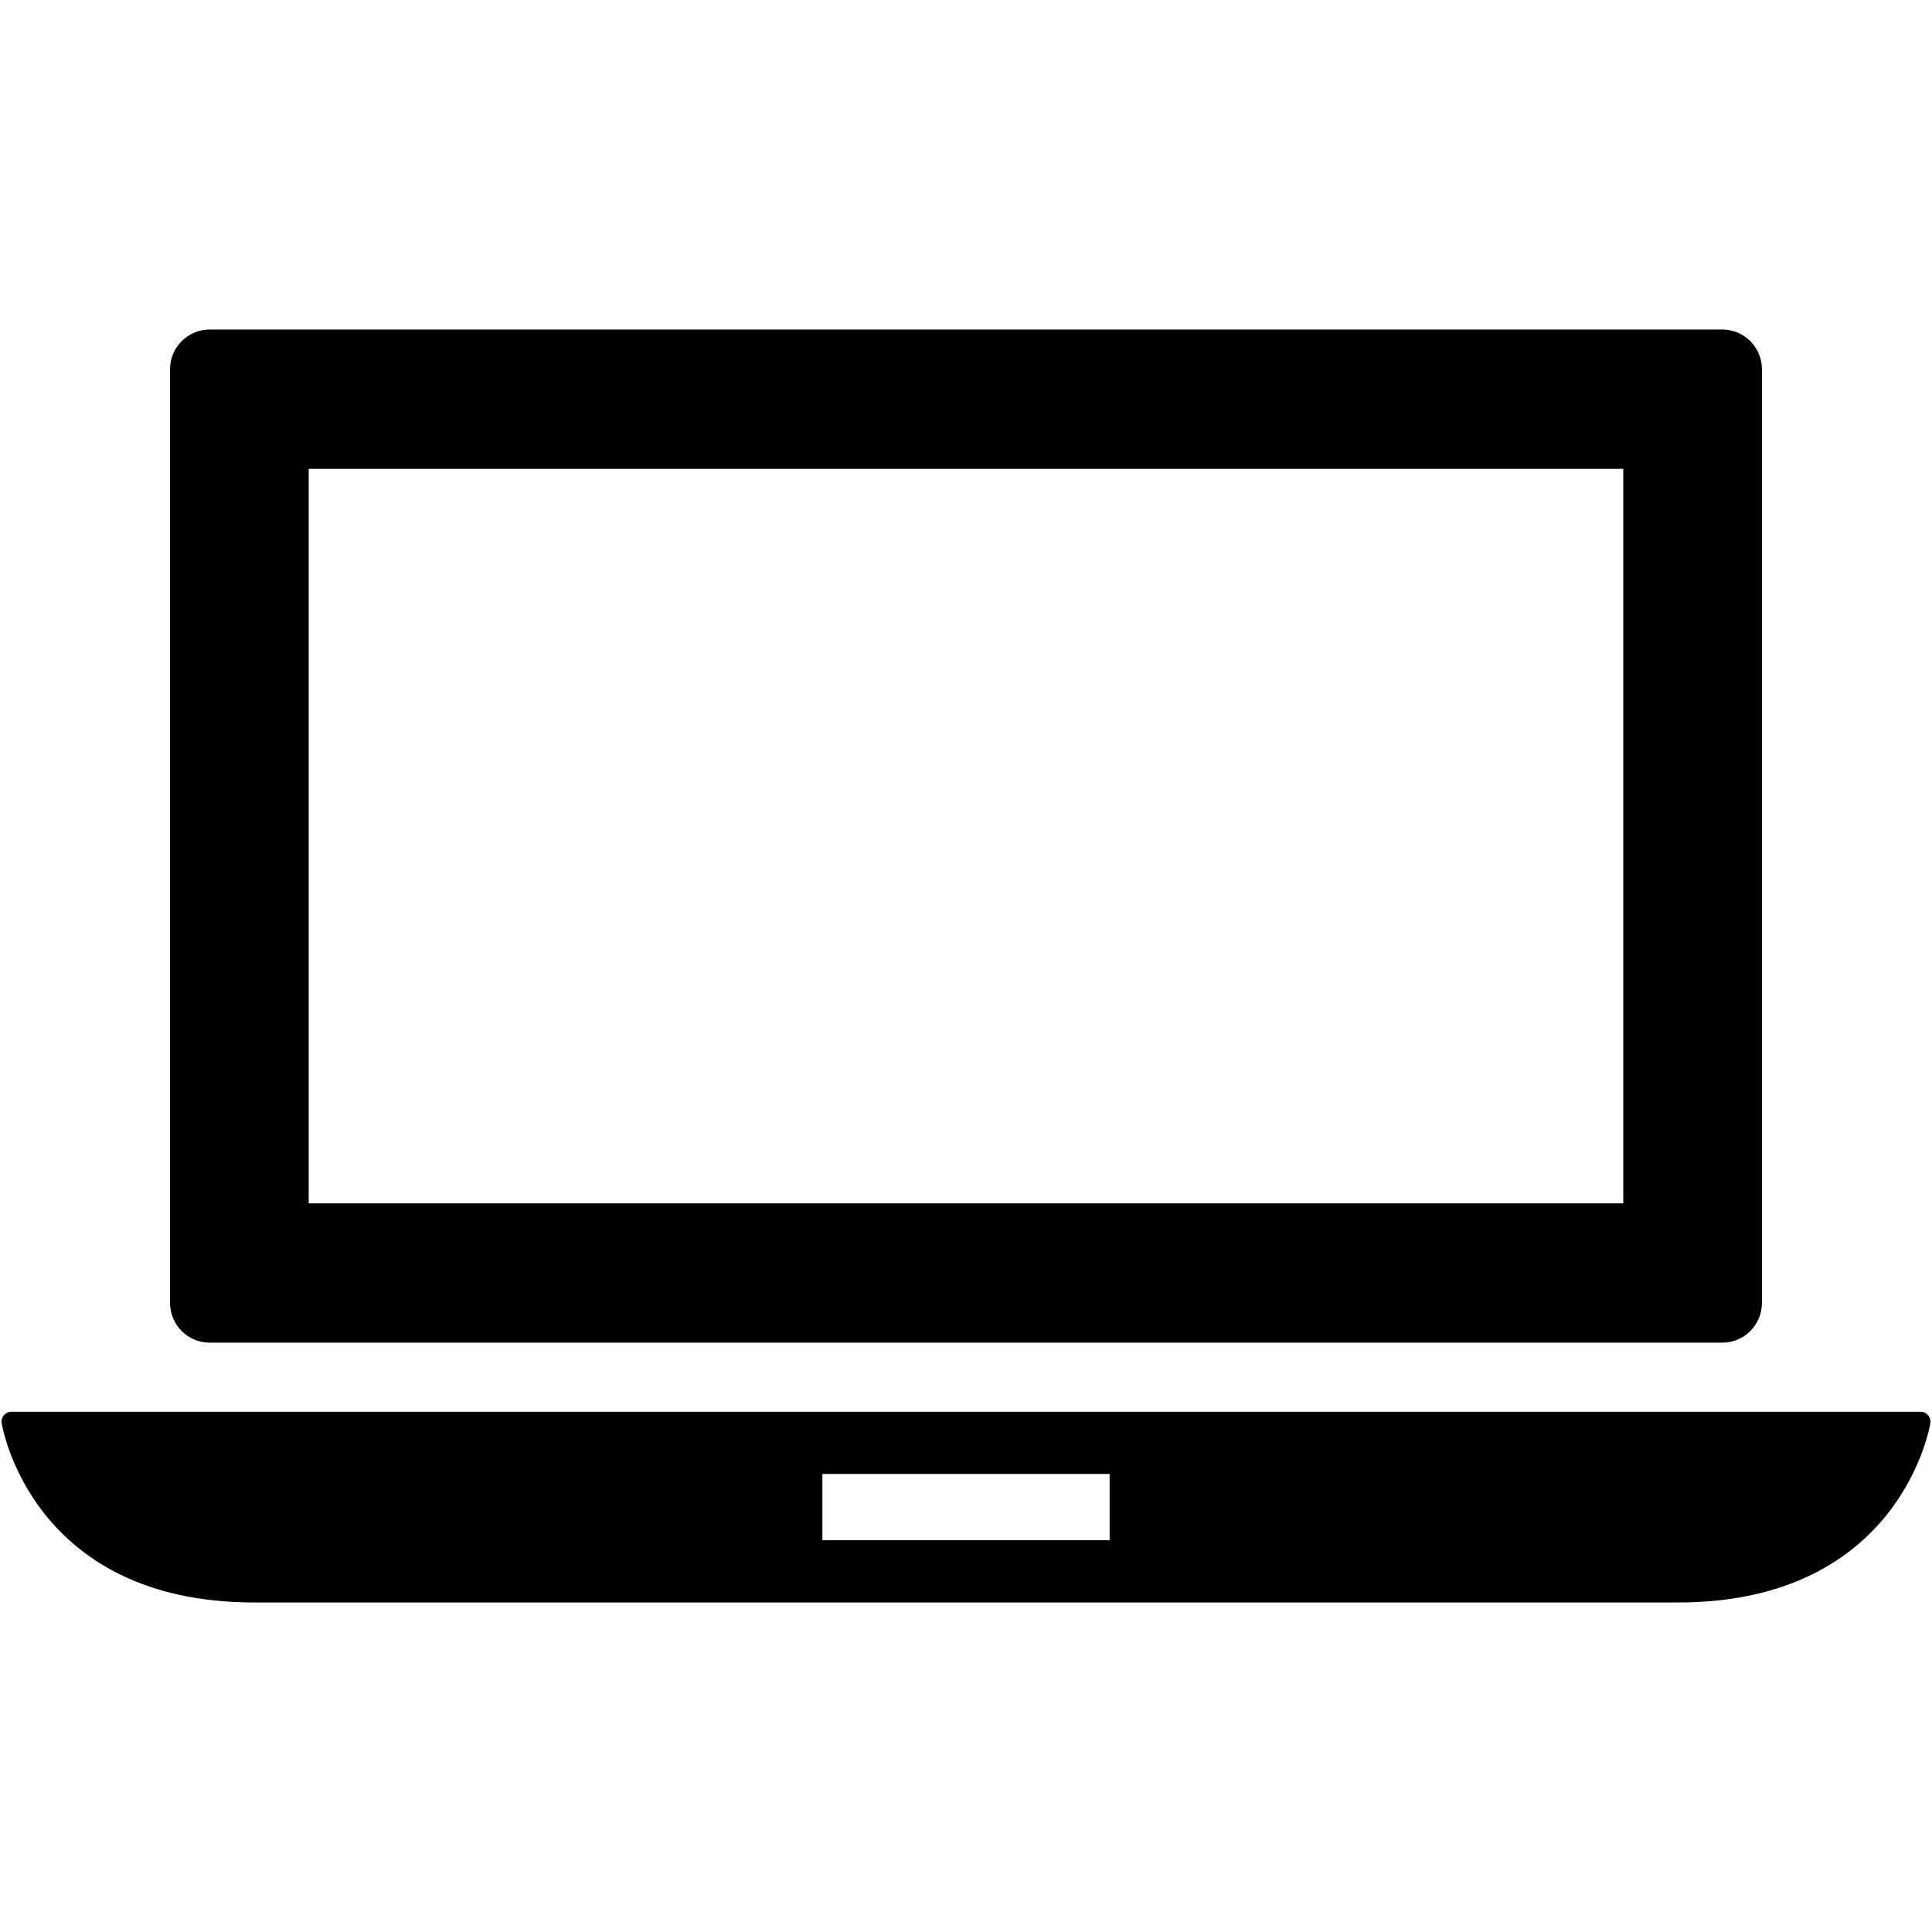
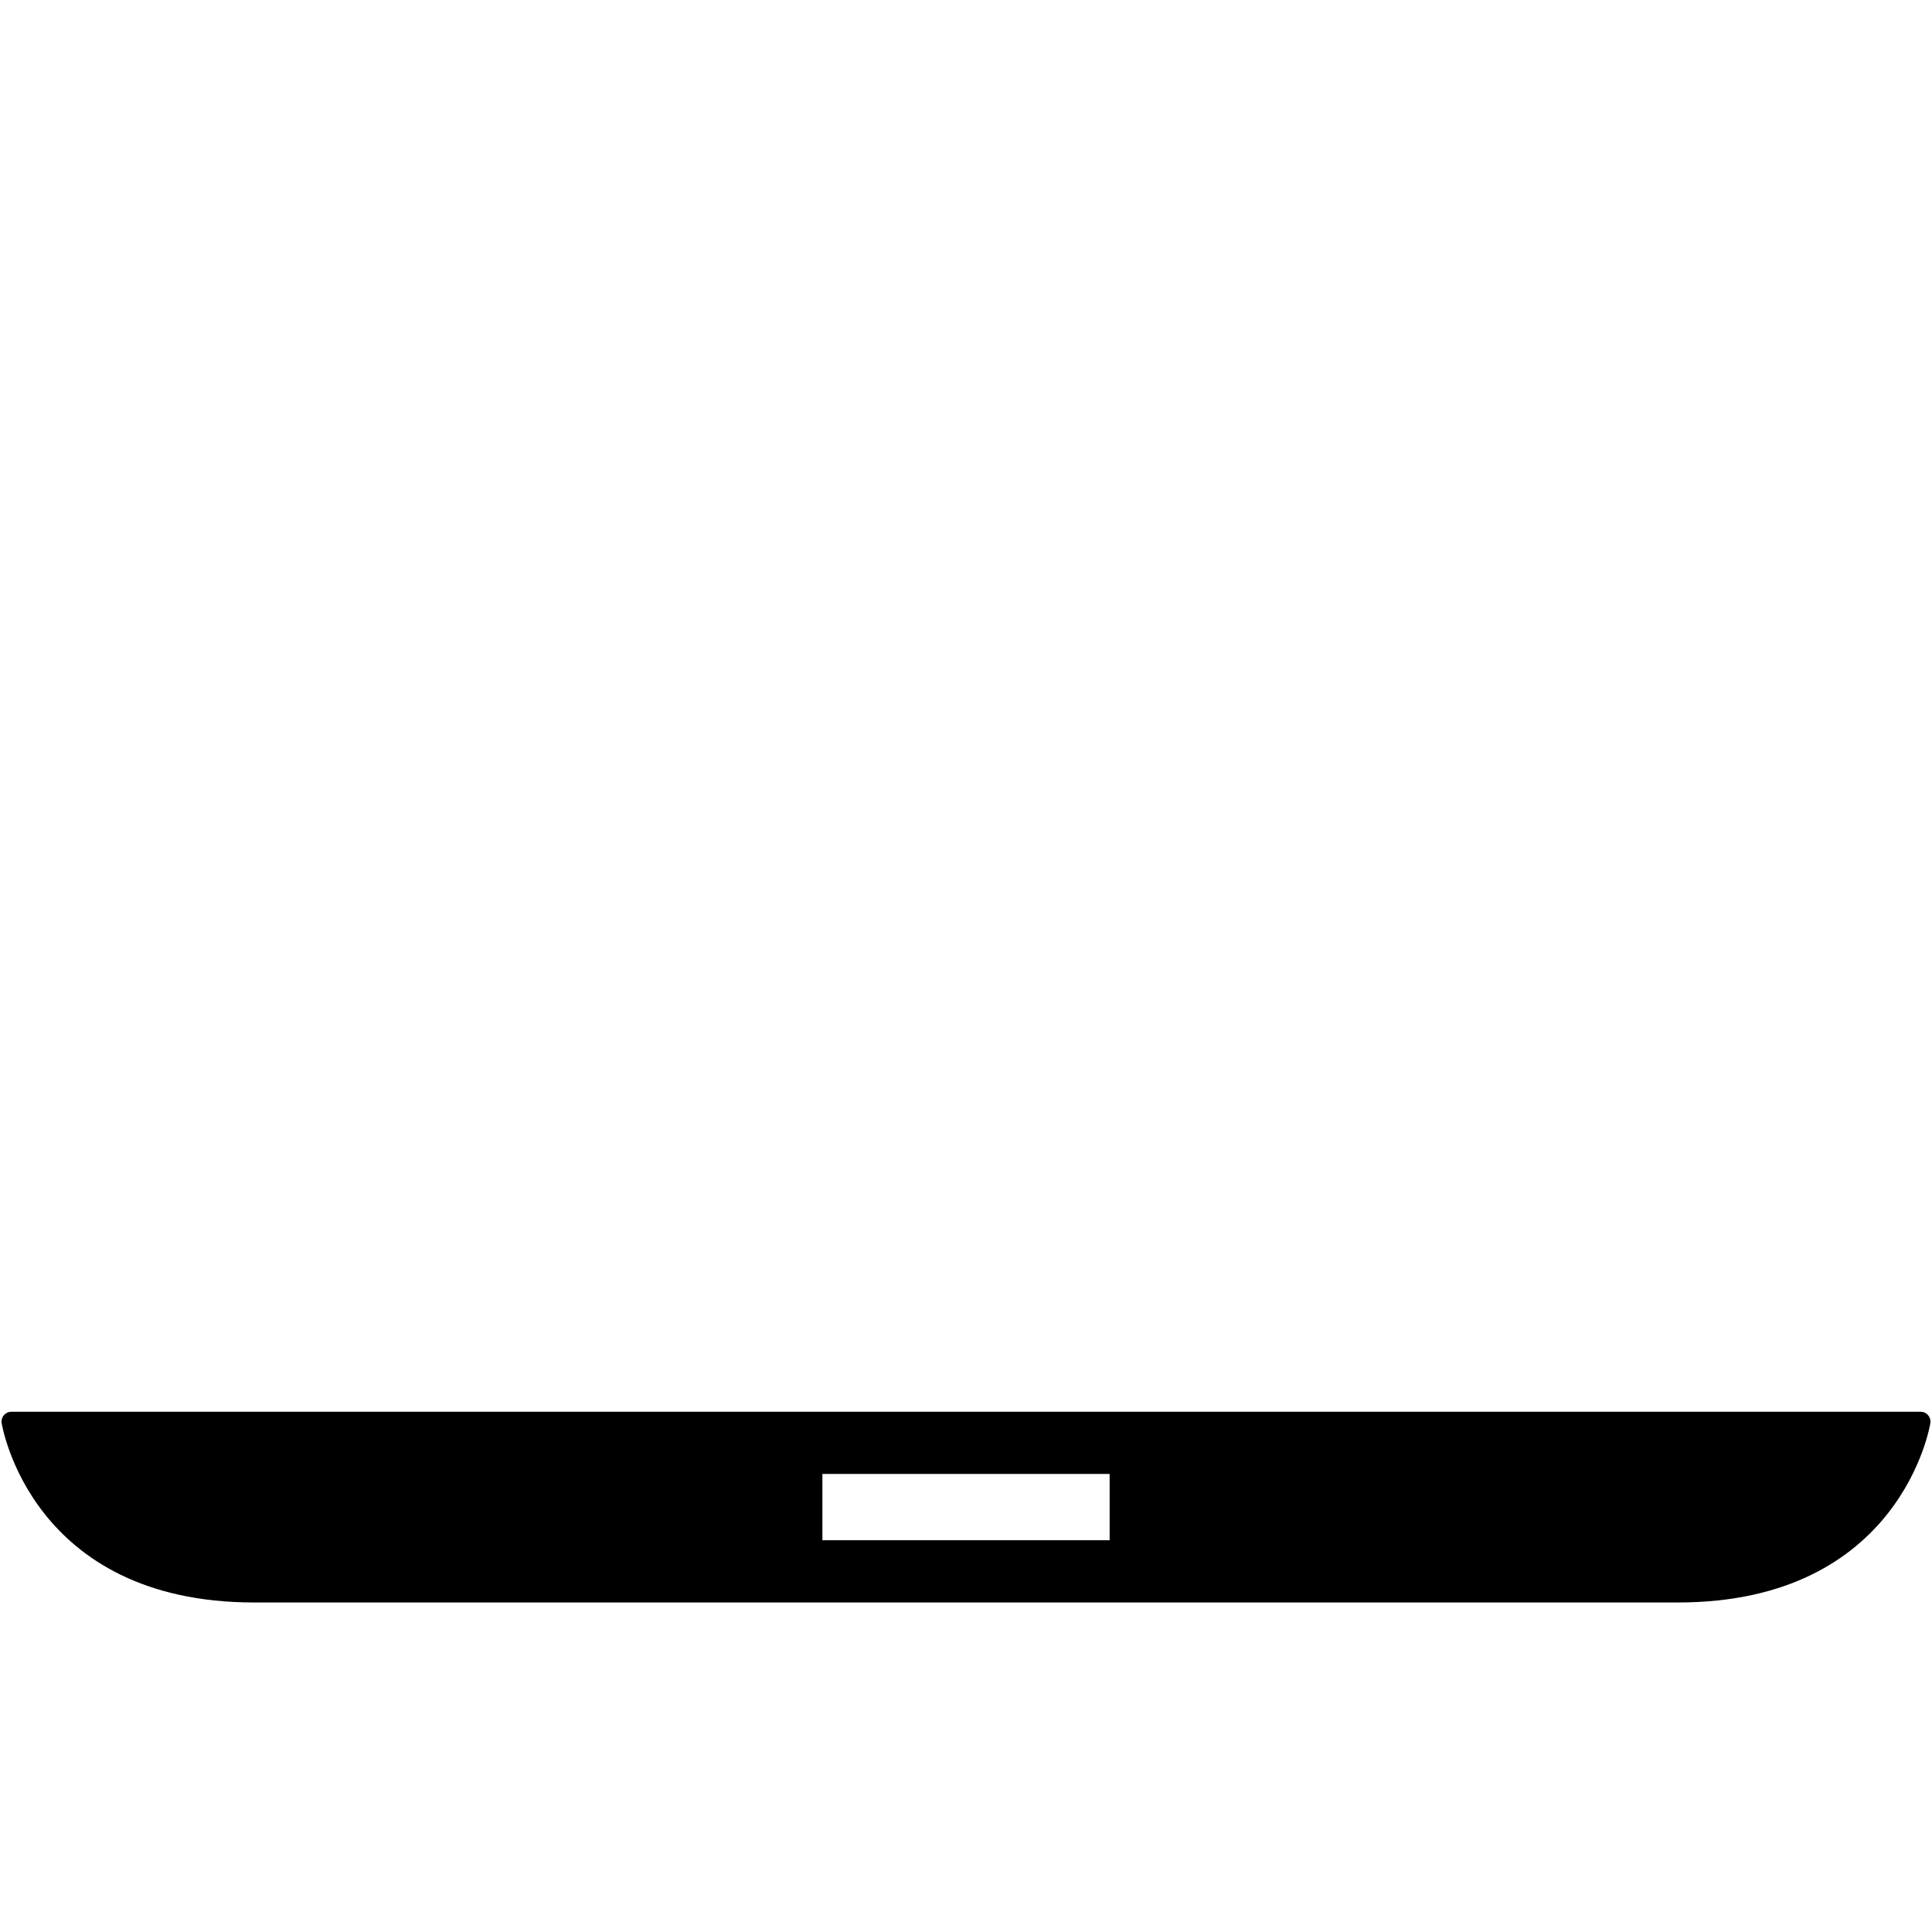
<svg xmlns="http://www.w3.org/2000/svg" version="1.1" id="Warstwa_1" x="0px" y="0px" width="300px" height="300px" viewBox="0 0 300 300" enable-background="new 0 0 300 300" xml:space="preserve" class="laptop">
  <g>
    <path d="M299.39,219.751c-0.289-0.345-0.706-0.534-1.153-0.534H1.759c-0.447,0-0.857,0.189-1.153,0.534   c-0.288,0.33-0.417,0.777-0.353,1.21c0.051,0.289,4.516,27.872,39.229,27.872h221.045c34.713,0,39.178-27.583,39.222-27.872   C299.807,220.528,299.679,220.081,299.39,219.751z M172.303,239.167h-44.602v-10.298h44.602V239.167z" />
-     <path d="M32.555,208.487h234.887c3.399,0,6.15-2.767,6.15-6.181V57.346c0-3.413-2.751-6.179-6.15-6.179H32.555   c-3.392,0-6.15,2.766-6.15,6.179v144.961C26.405,205.721,29.163,208.487,32.555,208.487z M47.938,72.801h204.12v114.051H47.938   V72.801z" />
  </g>
</svg>